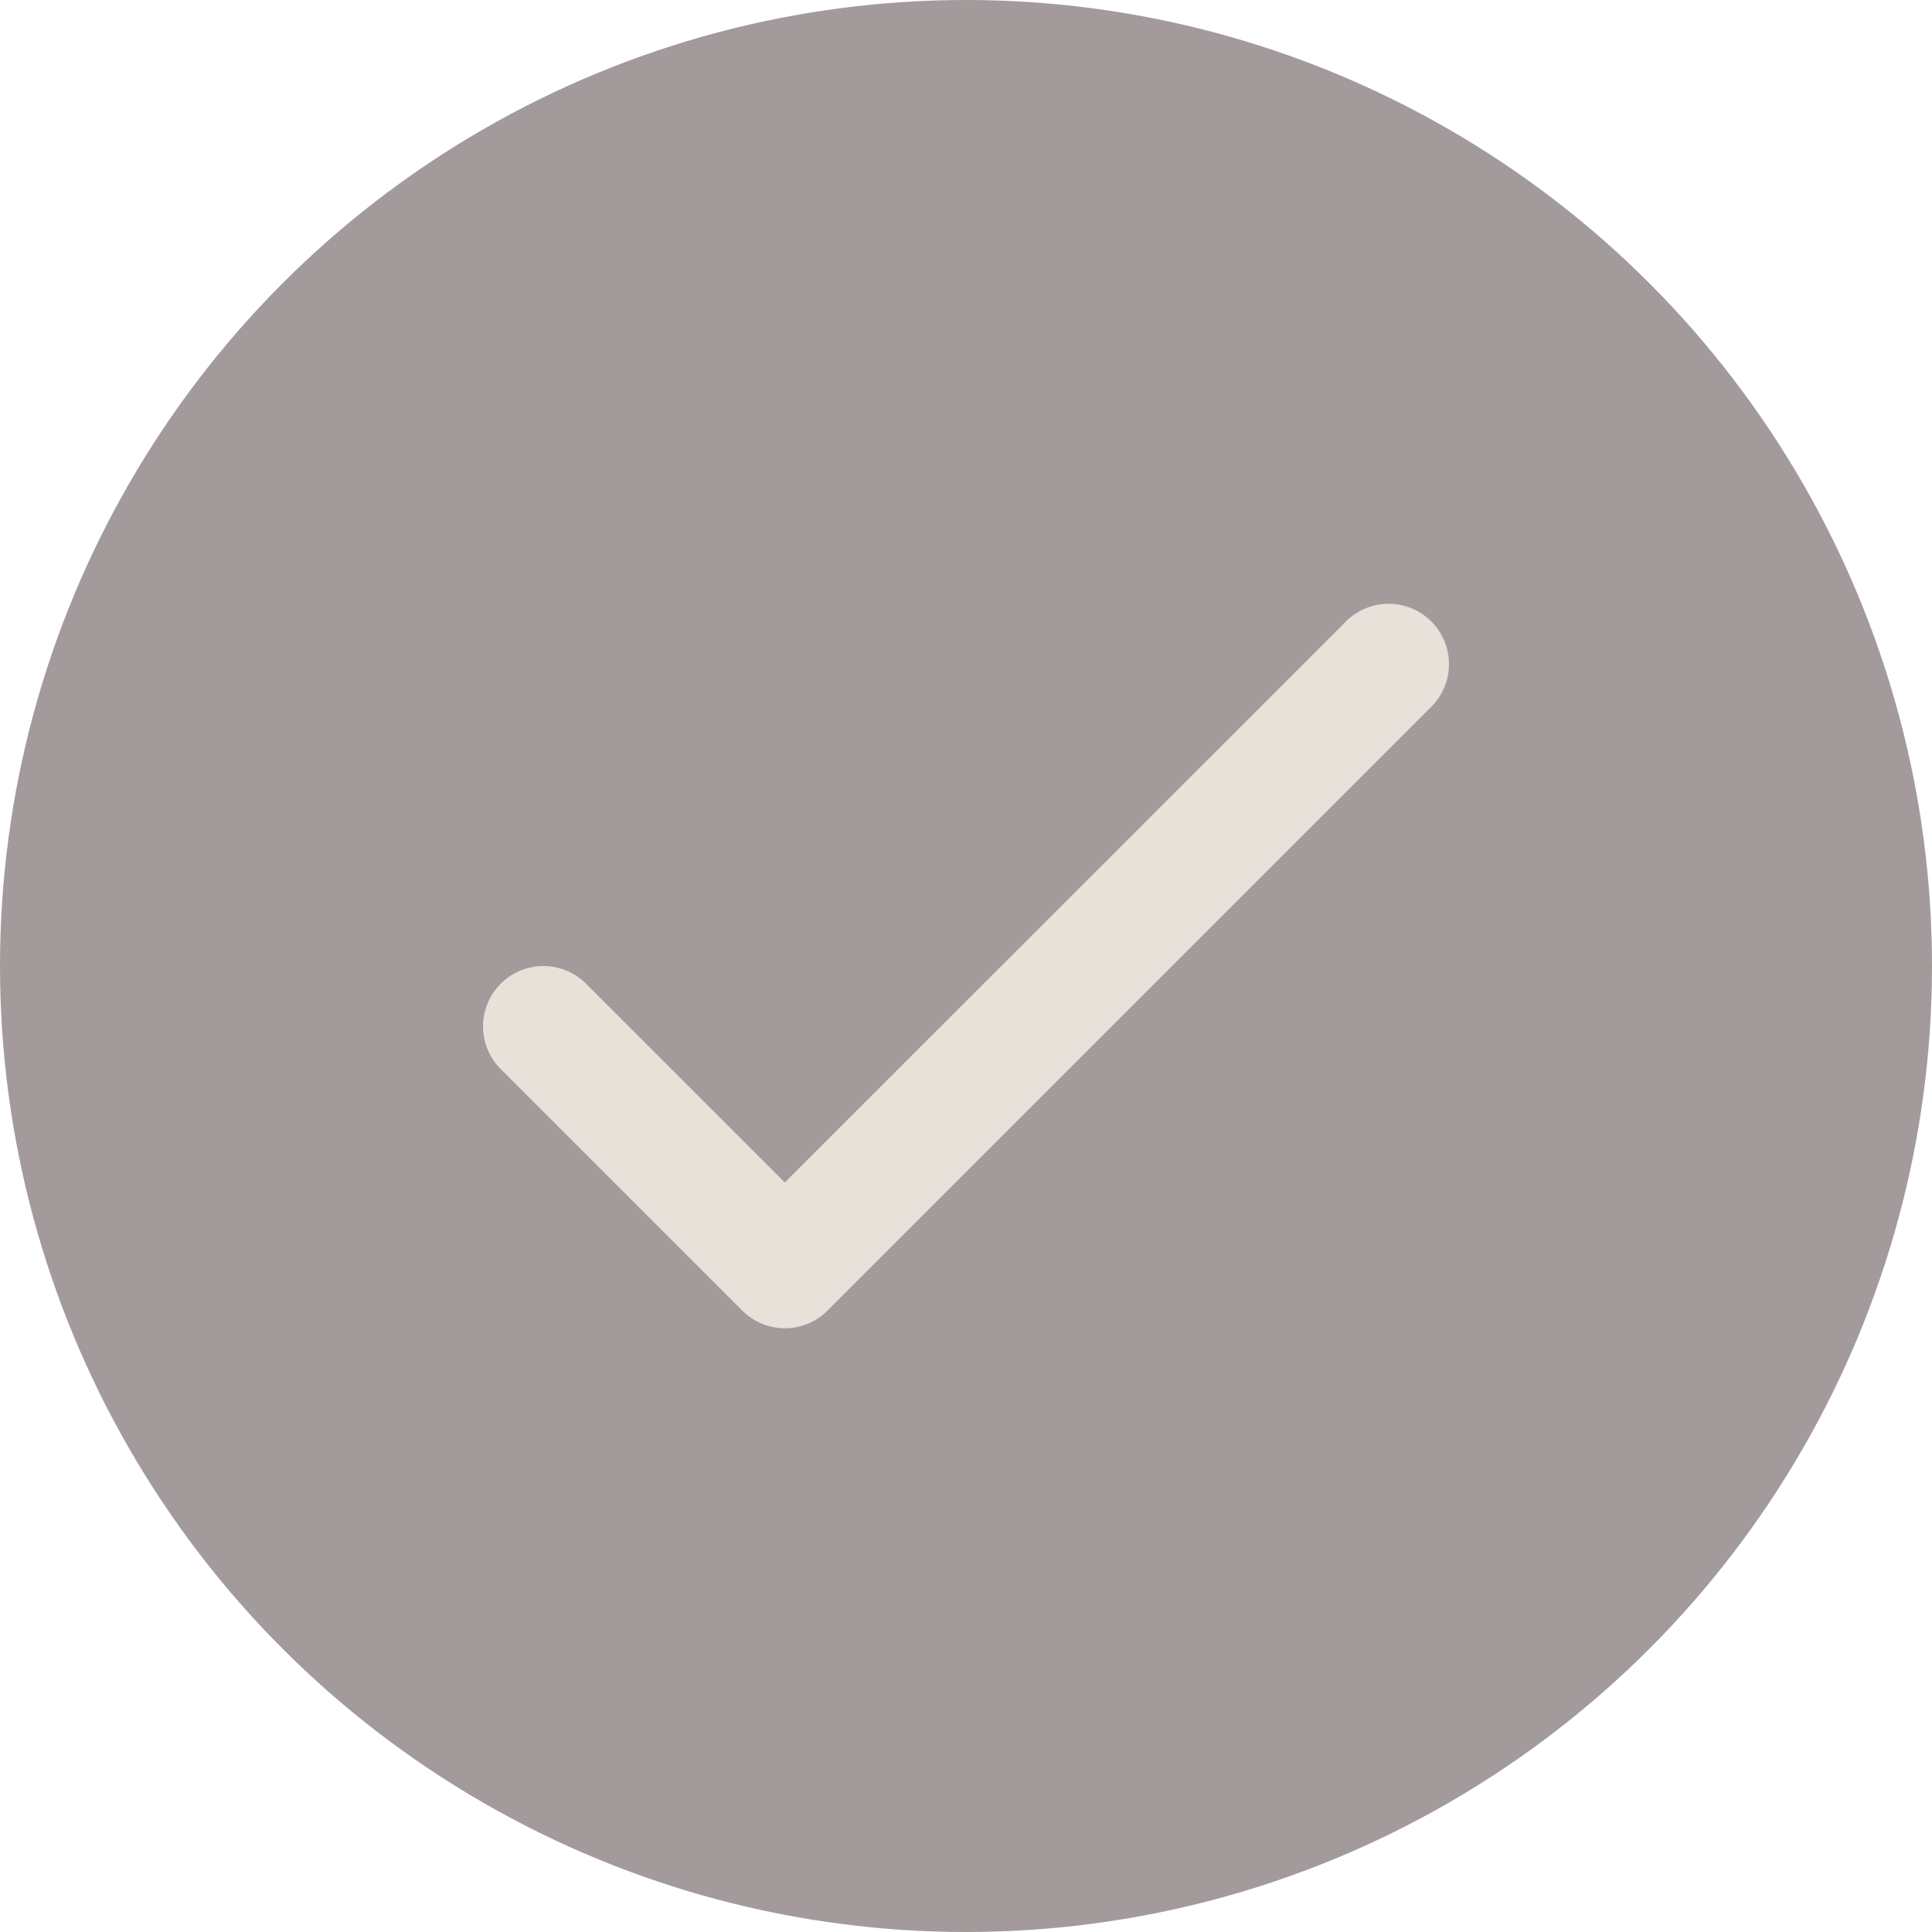
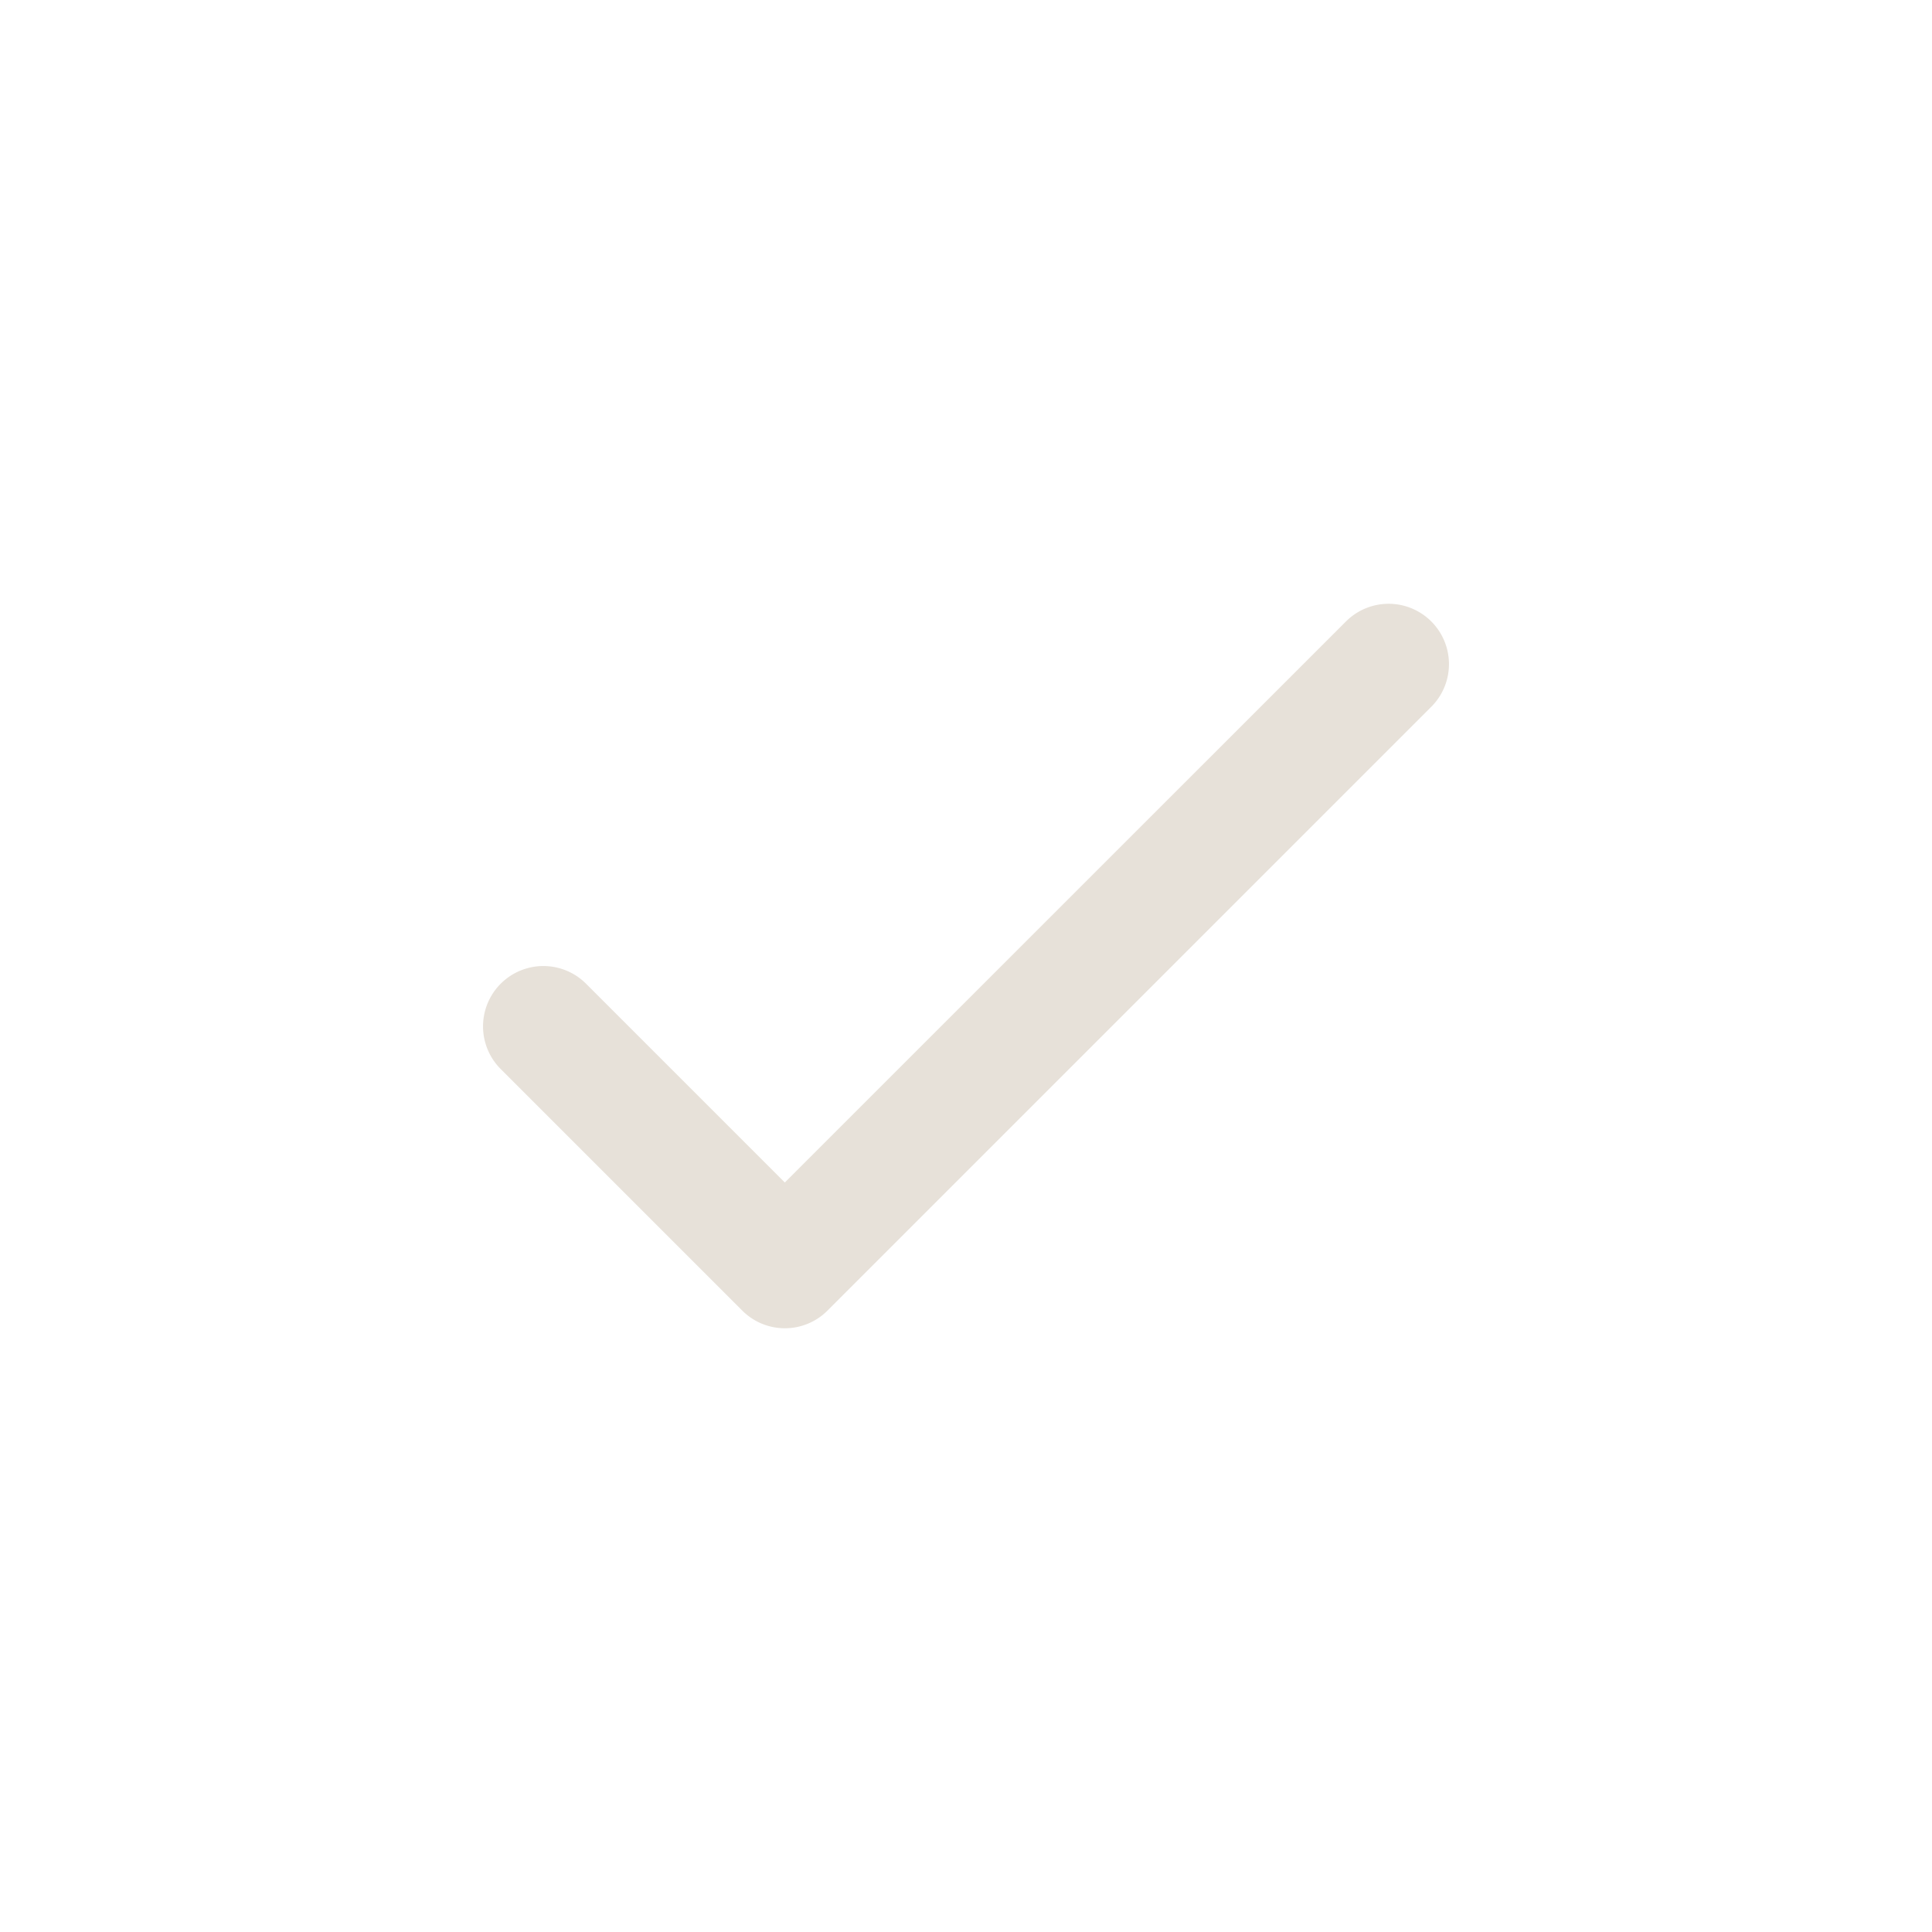
<svg xmlns="http://www.w3.org/2000/svg" width="18" height="18" fill="none">
-   <circle cx="9" cy="9" r="9" fill="#A39A9C" />
  <path d="M7.71 12.21l5.625-5.625a.562.562 0 10-.795-.795l-5.228 5.227L5.46 9.165a.562.562 0 10-.795.795l2.25 2.25a.561.561 0 00.795 0z" fill="#E7E1D9" />
</svg>